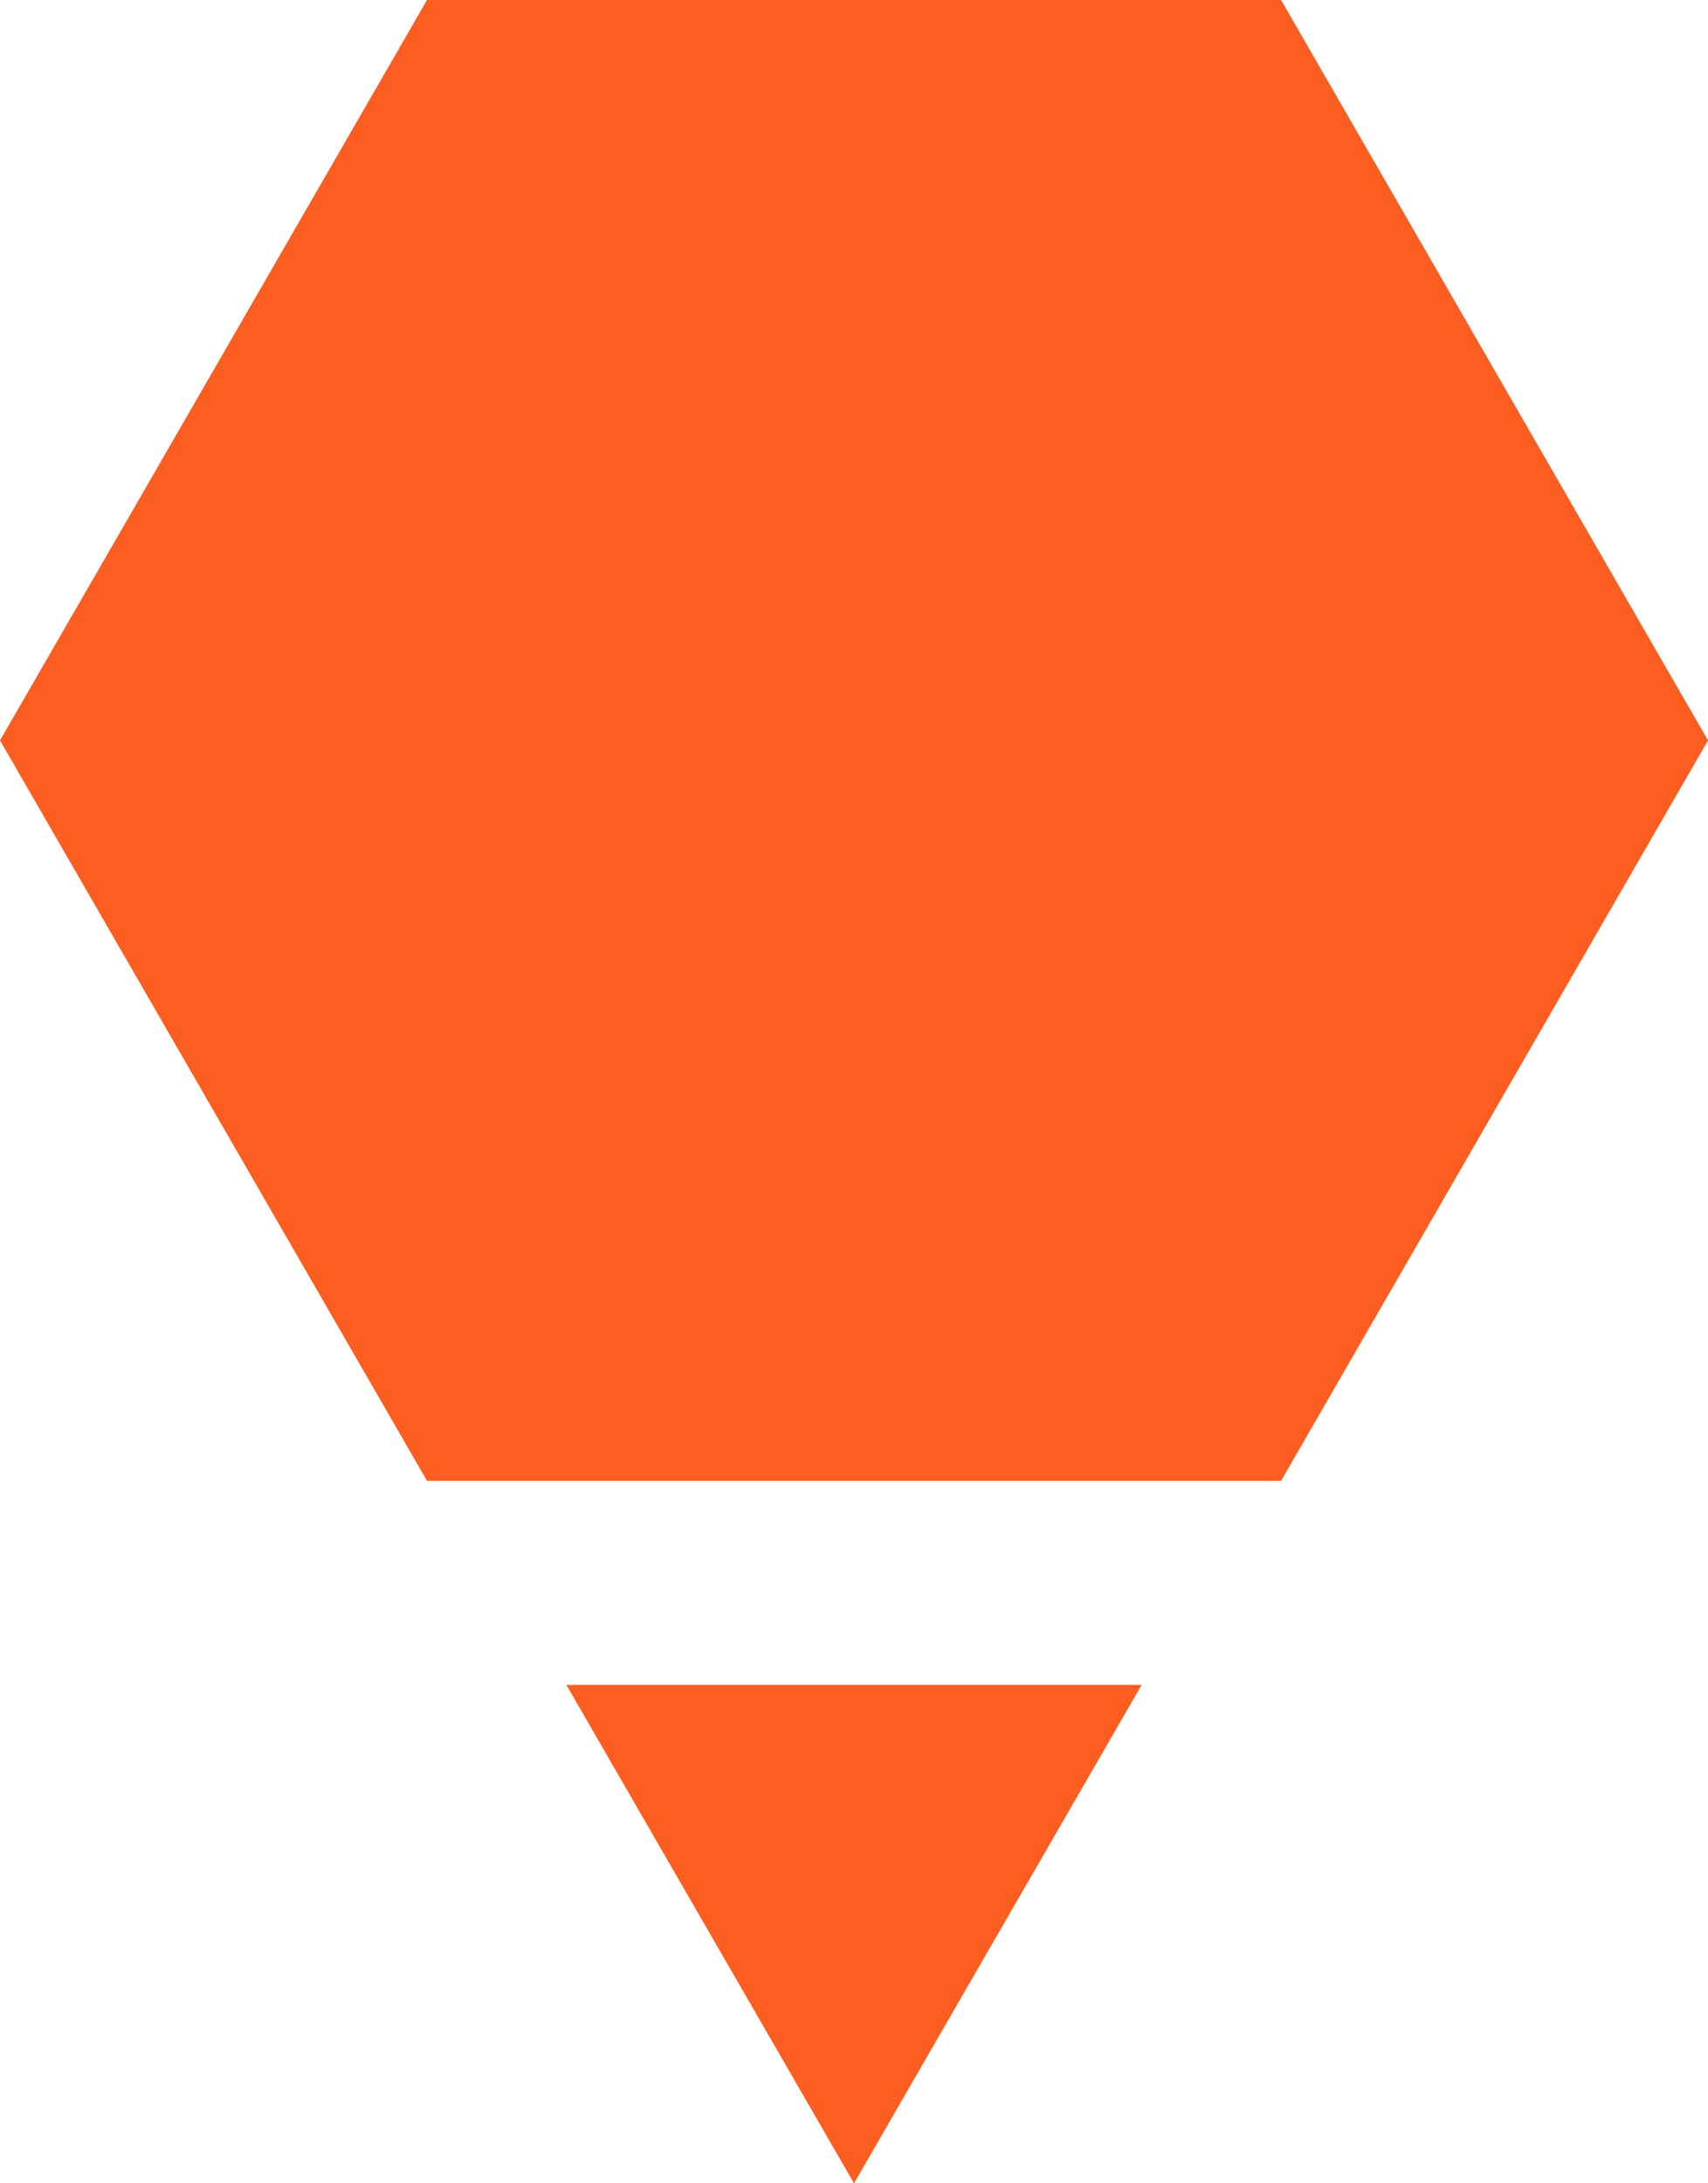
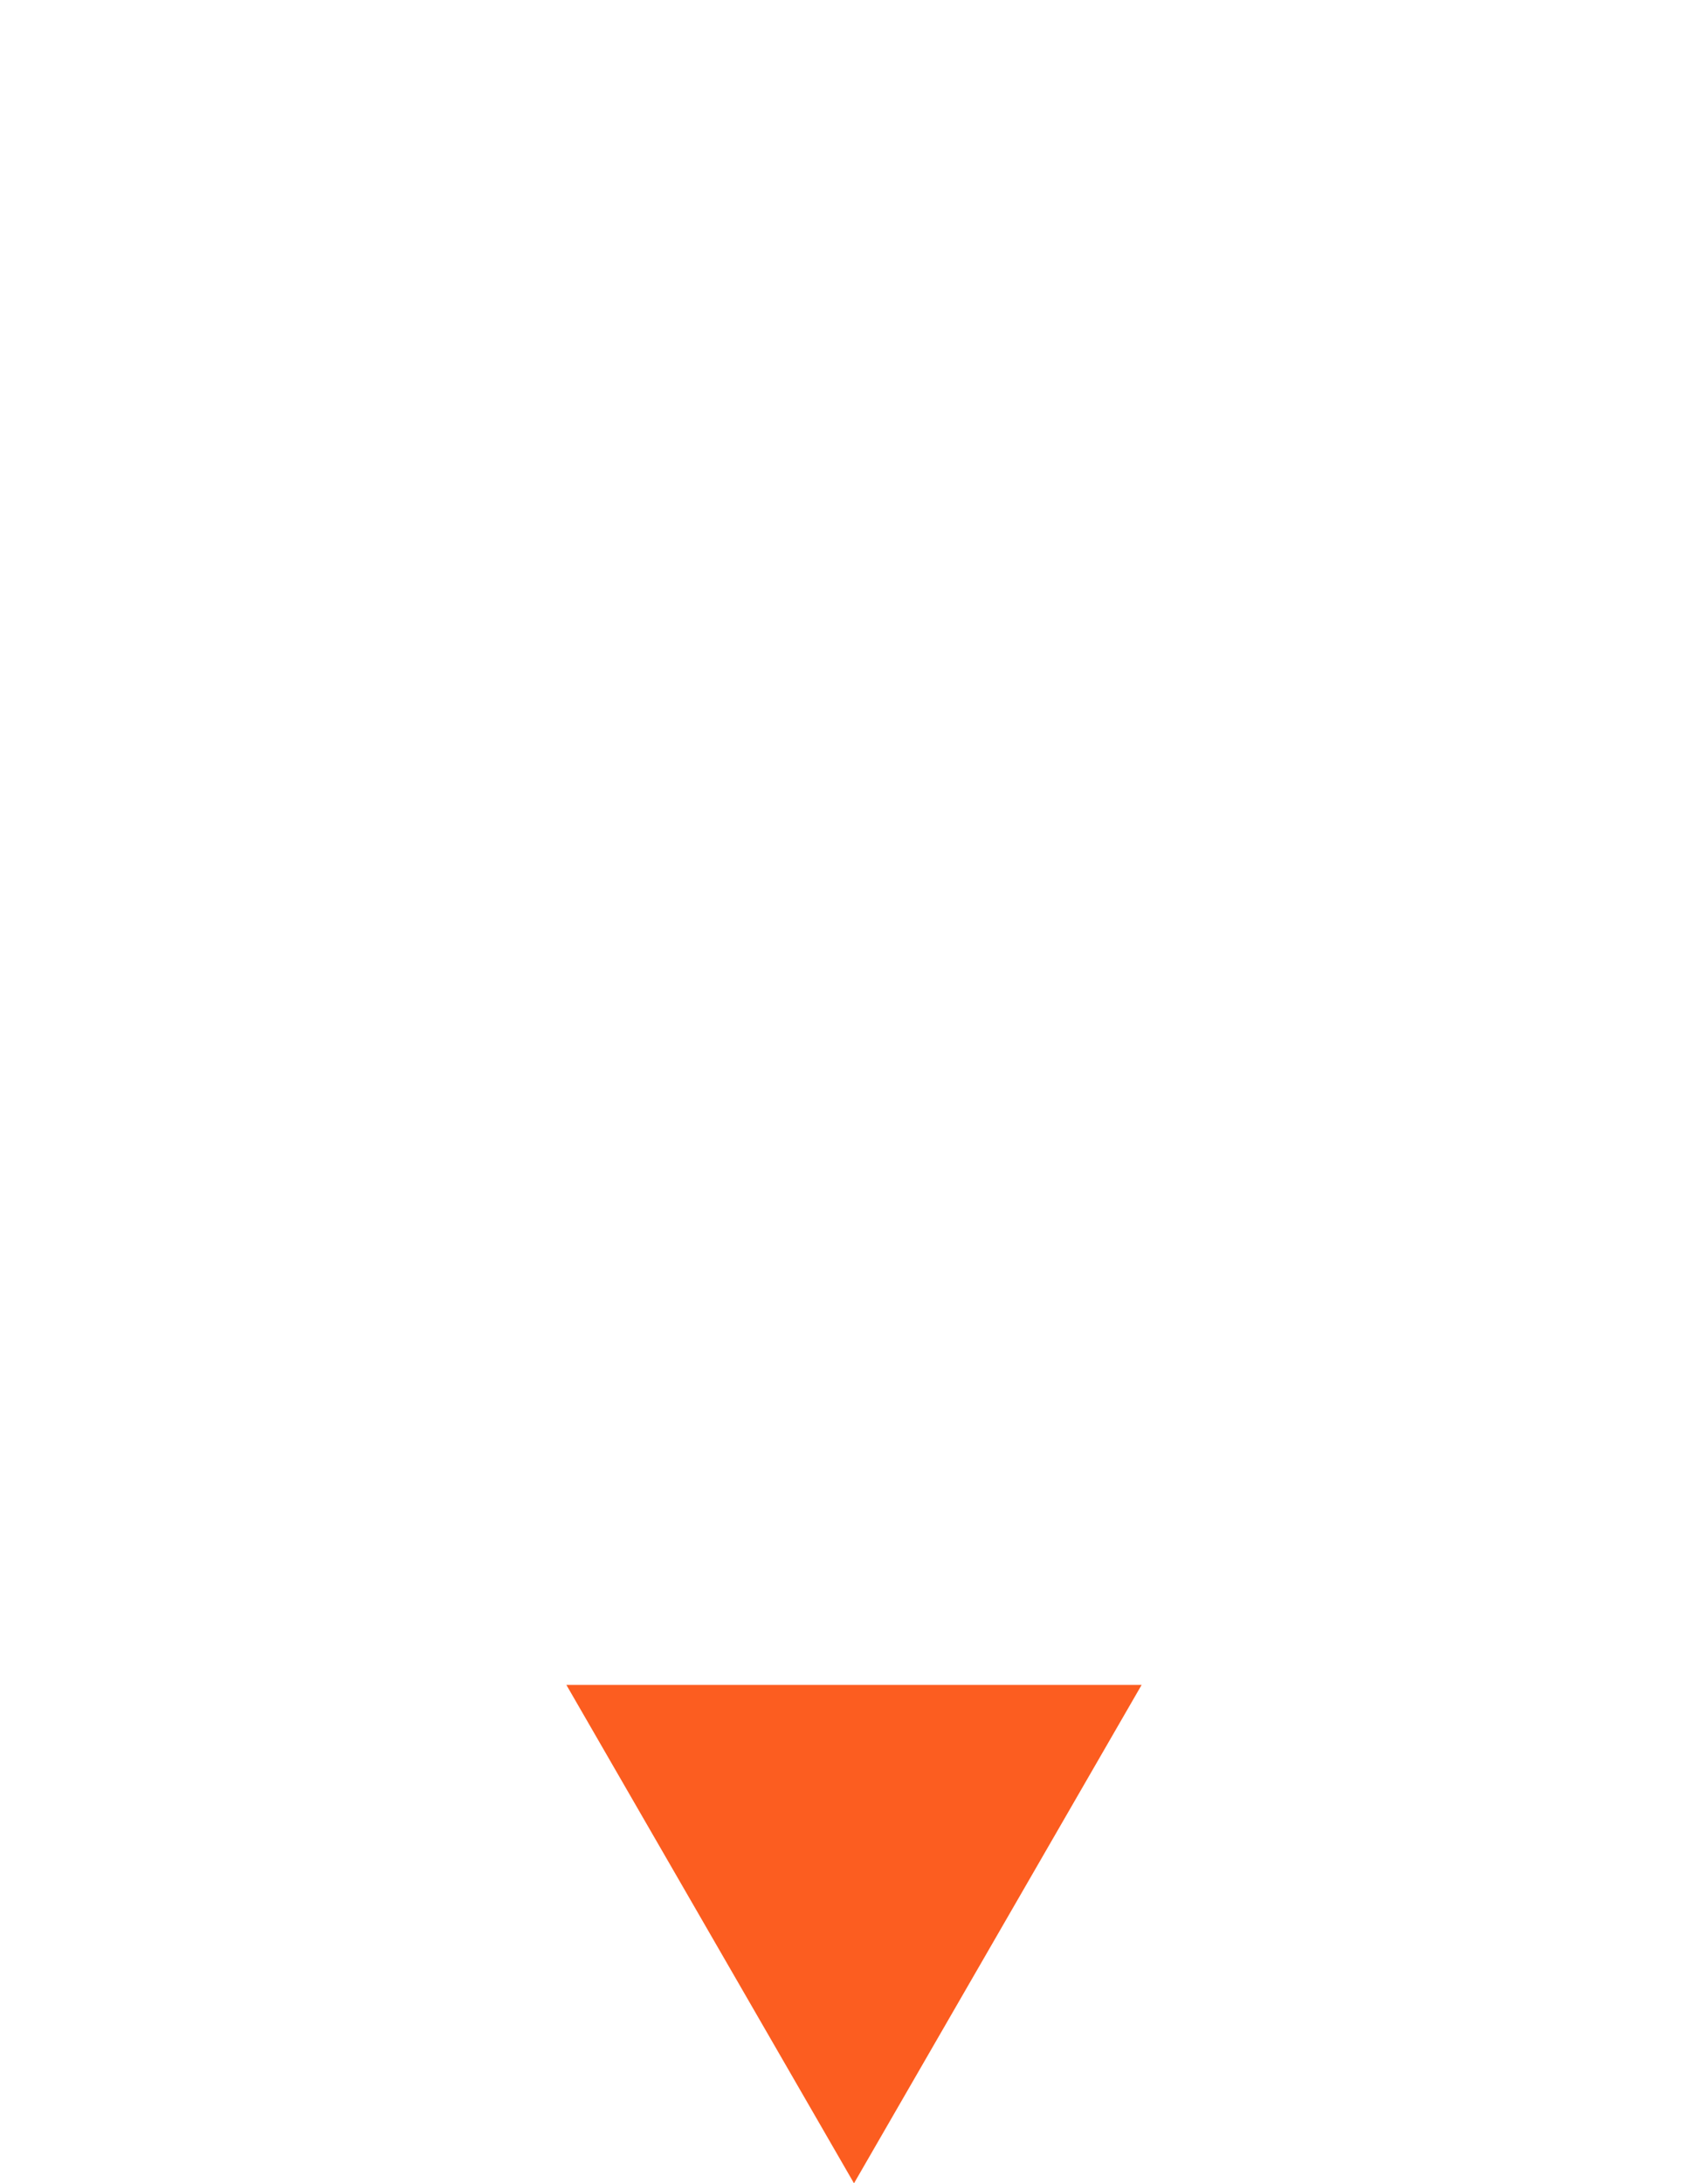
<svg xmlns="http://www.w3.org/2000/svg" width="36" height="46" viewBox="0 0 36 46" fill="none">
-   <path d="M9.5 2L2 15L10.5 30.5H26L34.5 16L26 2H9.5Z" fill="#FC5D20" />
-   <path d="M9 31.2H27.001L36 15.6L27.001 0H9L0 15.6L9 31.2ZM10.543 2.674H25.458L32.914 15.6L25.458 28.526H10.543L3.086 15.6L10.543 2.674Z" fill="#FC5D20" />
  <path d="M18 46L11.938 35.5L24.062 35.5L18 46Z" fill="#FC5D20" />
</svg>